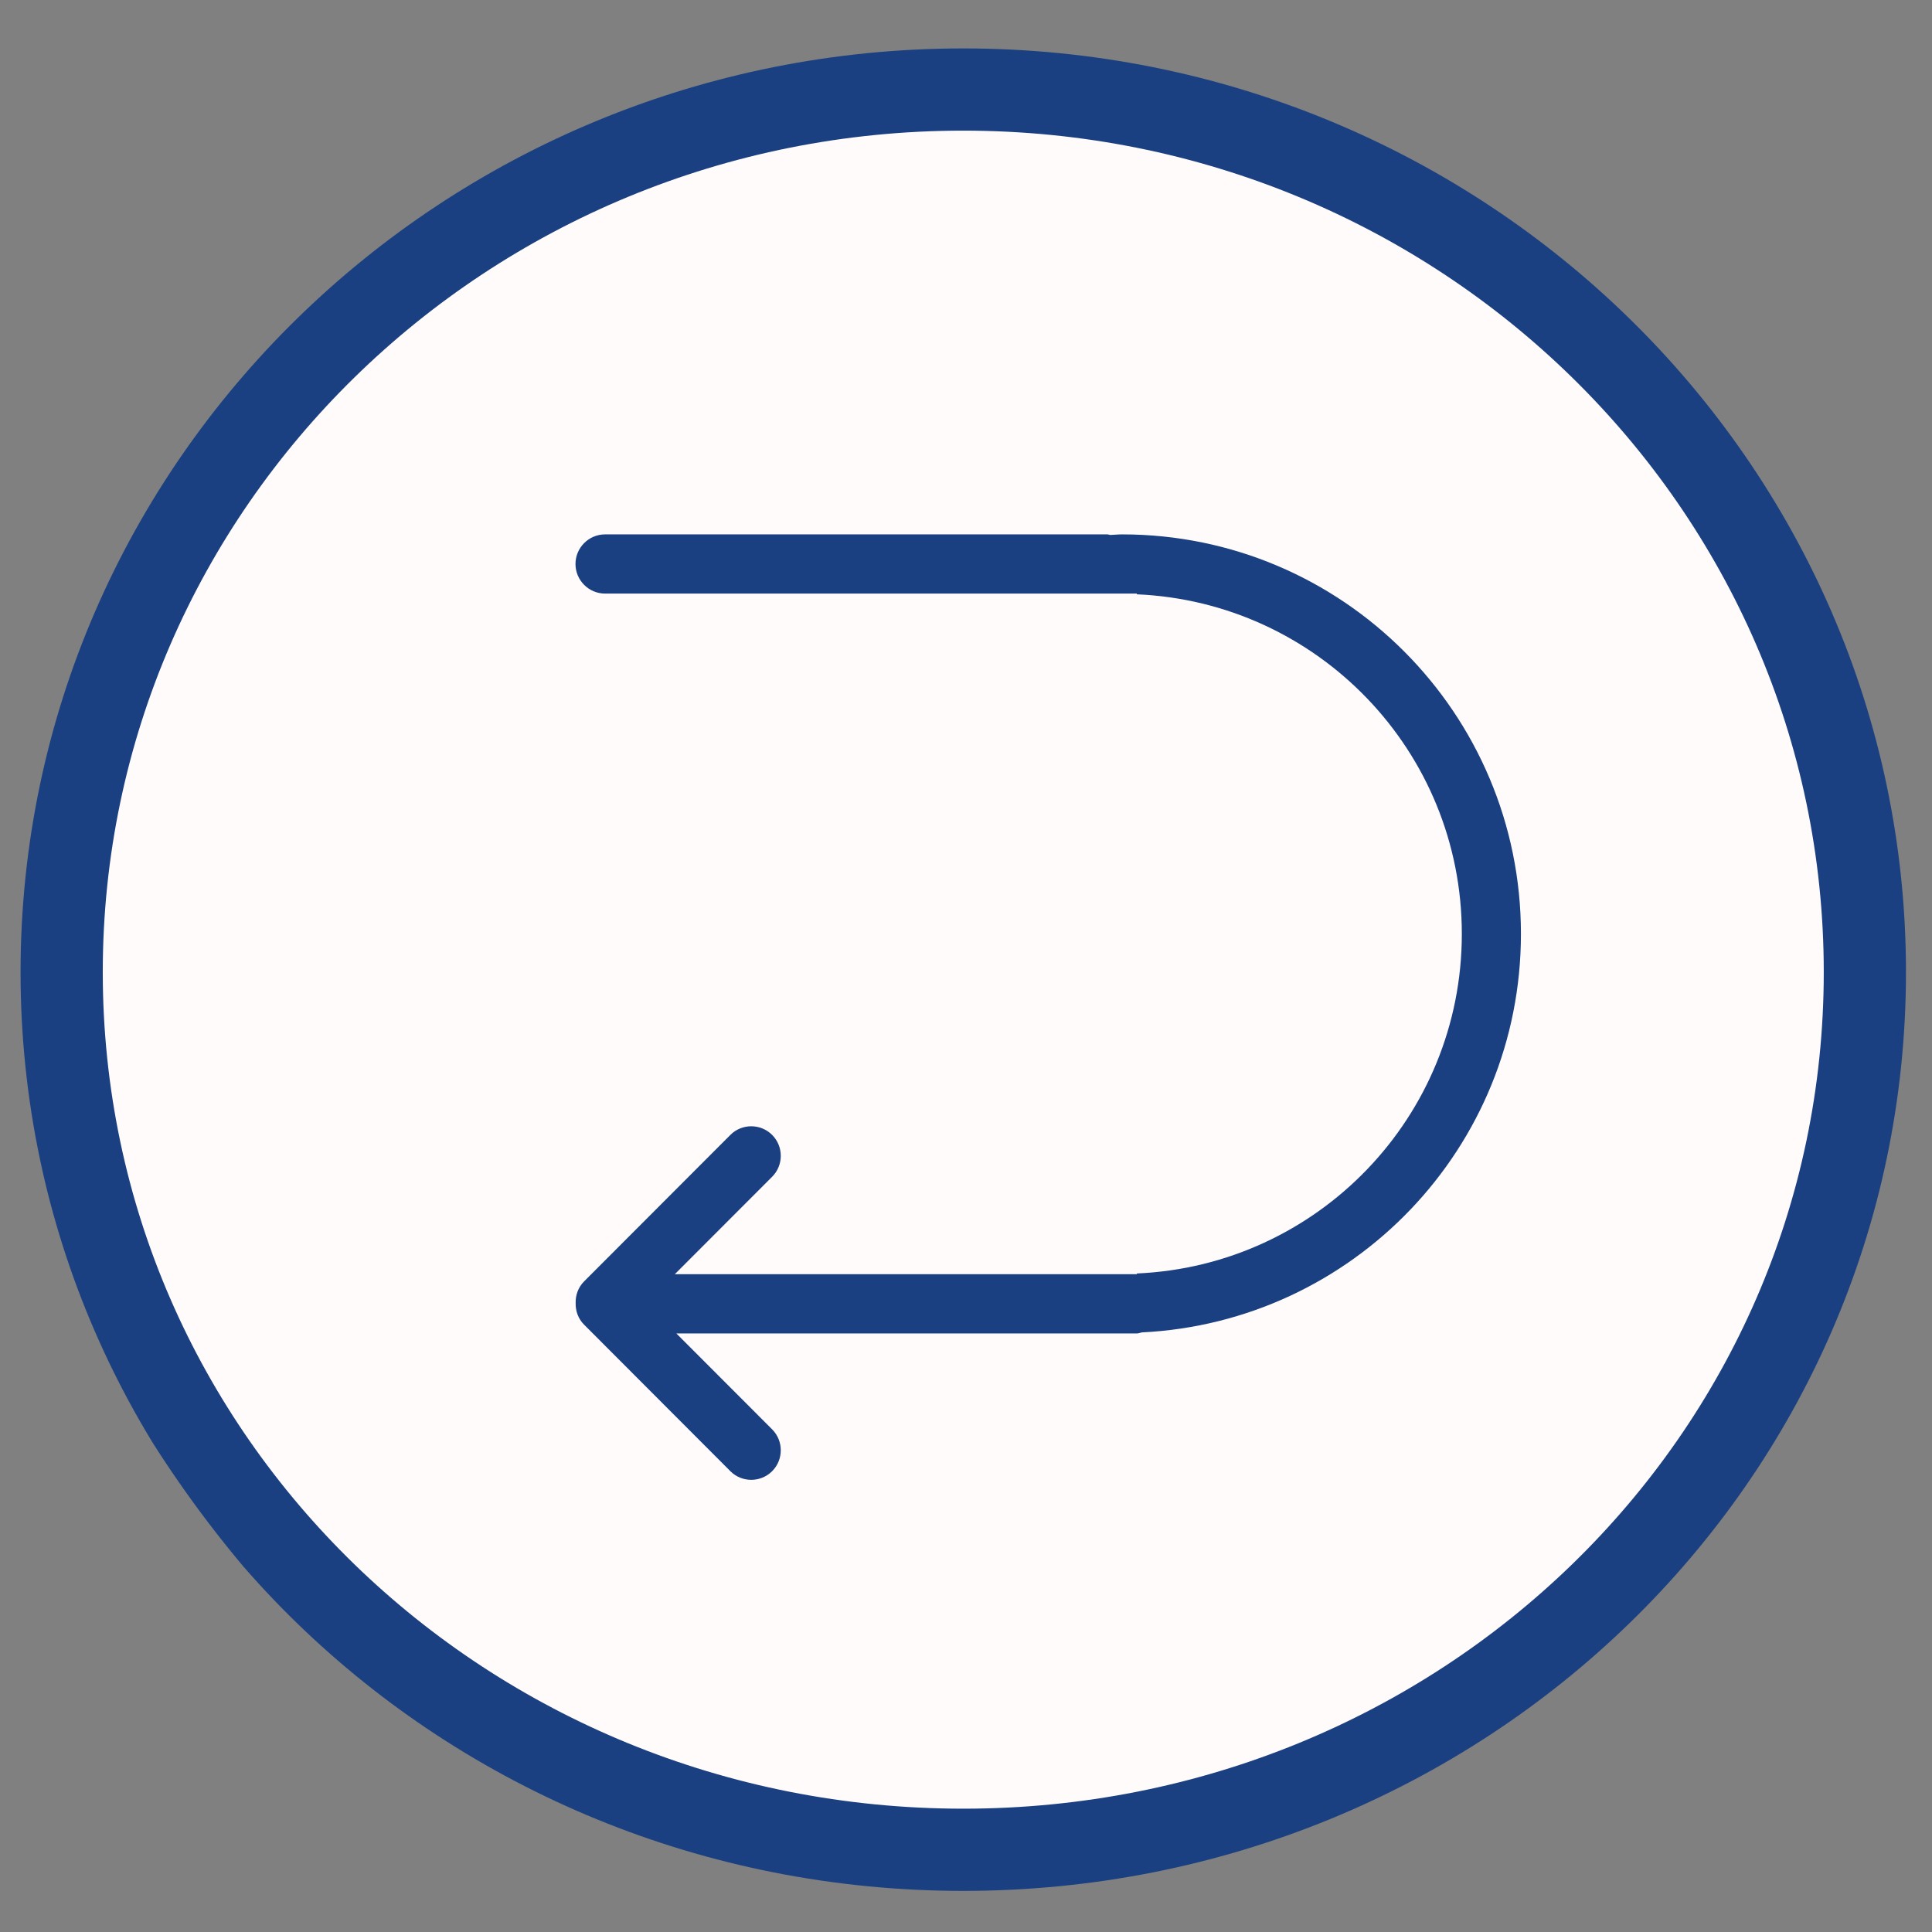
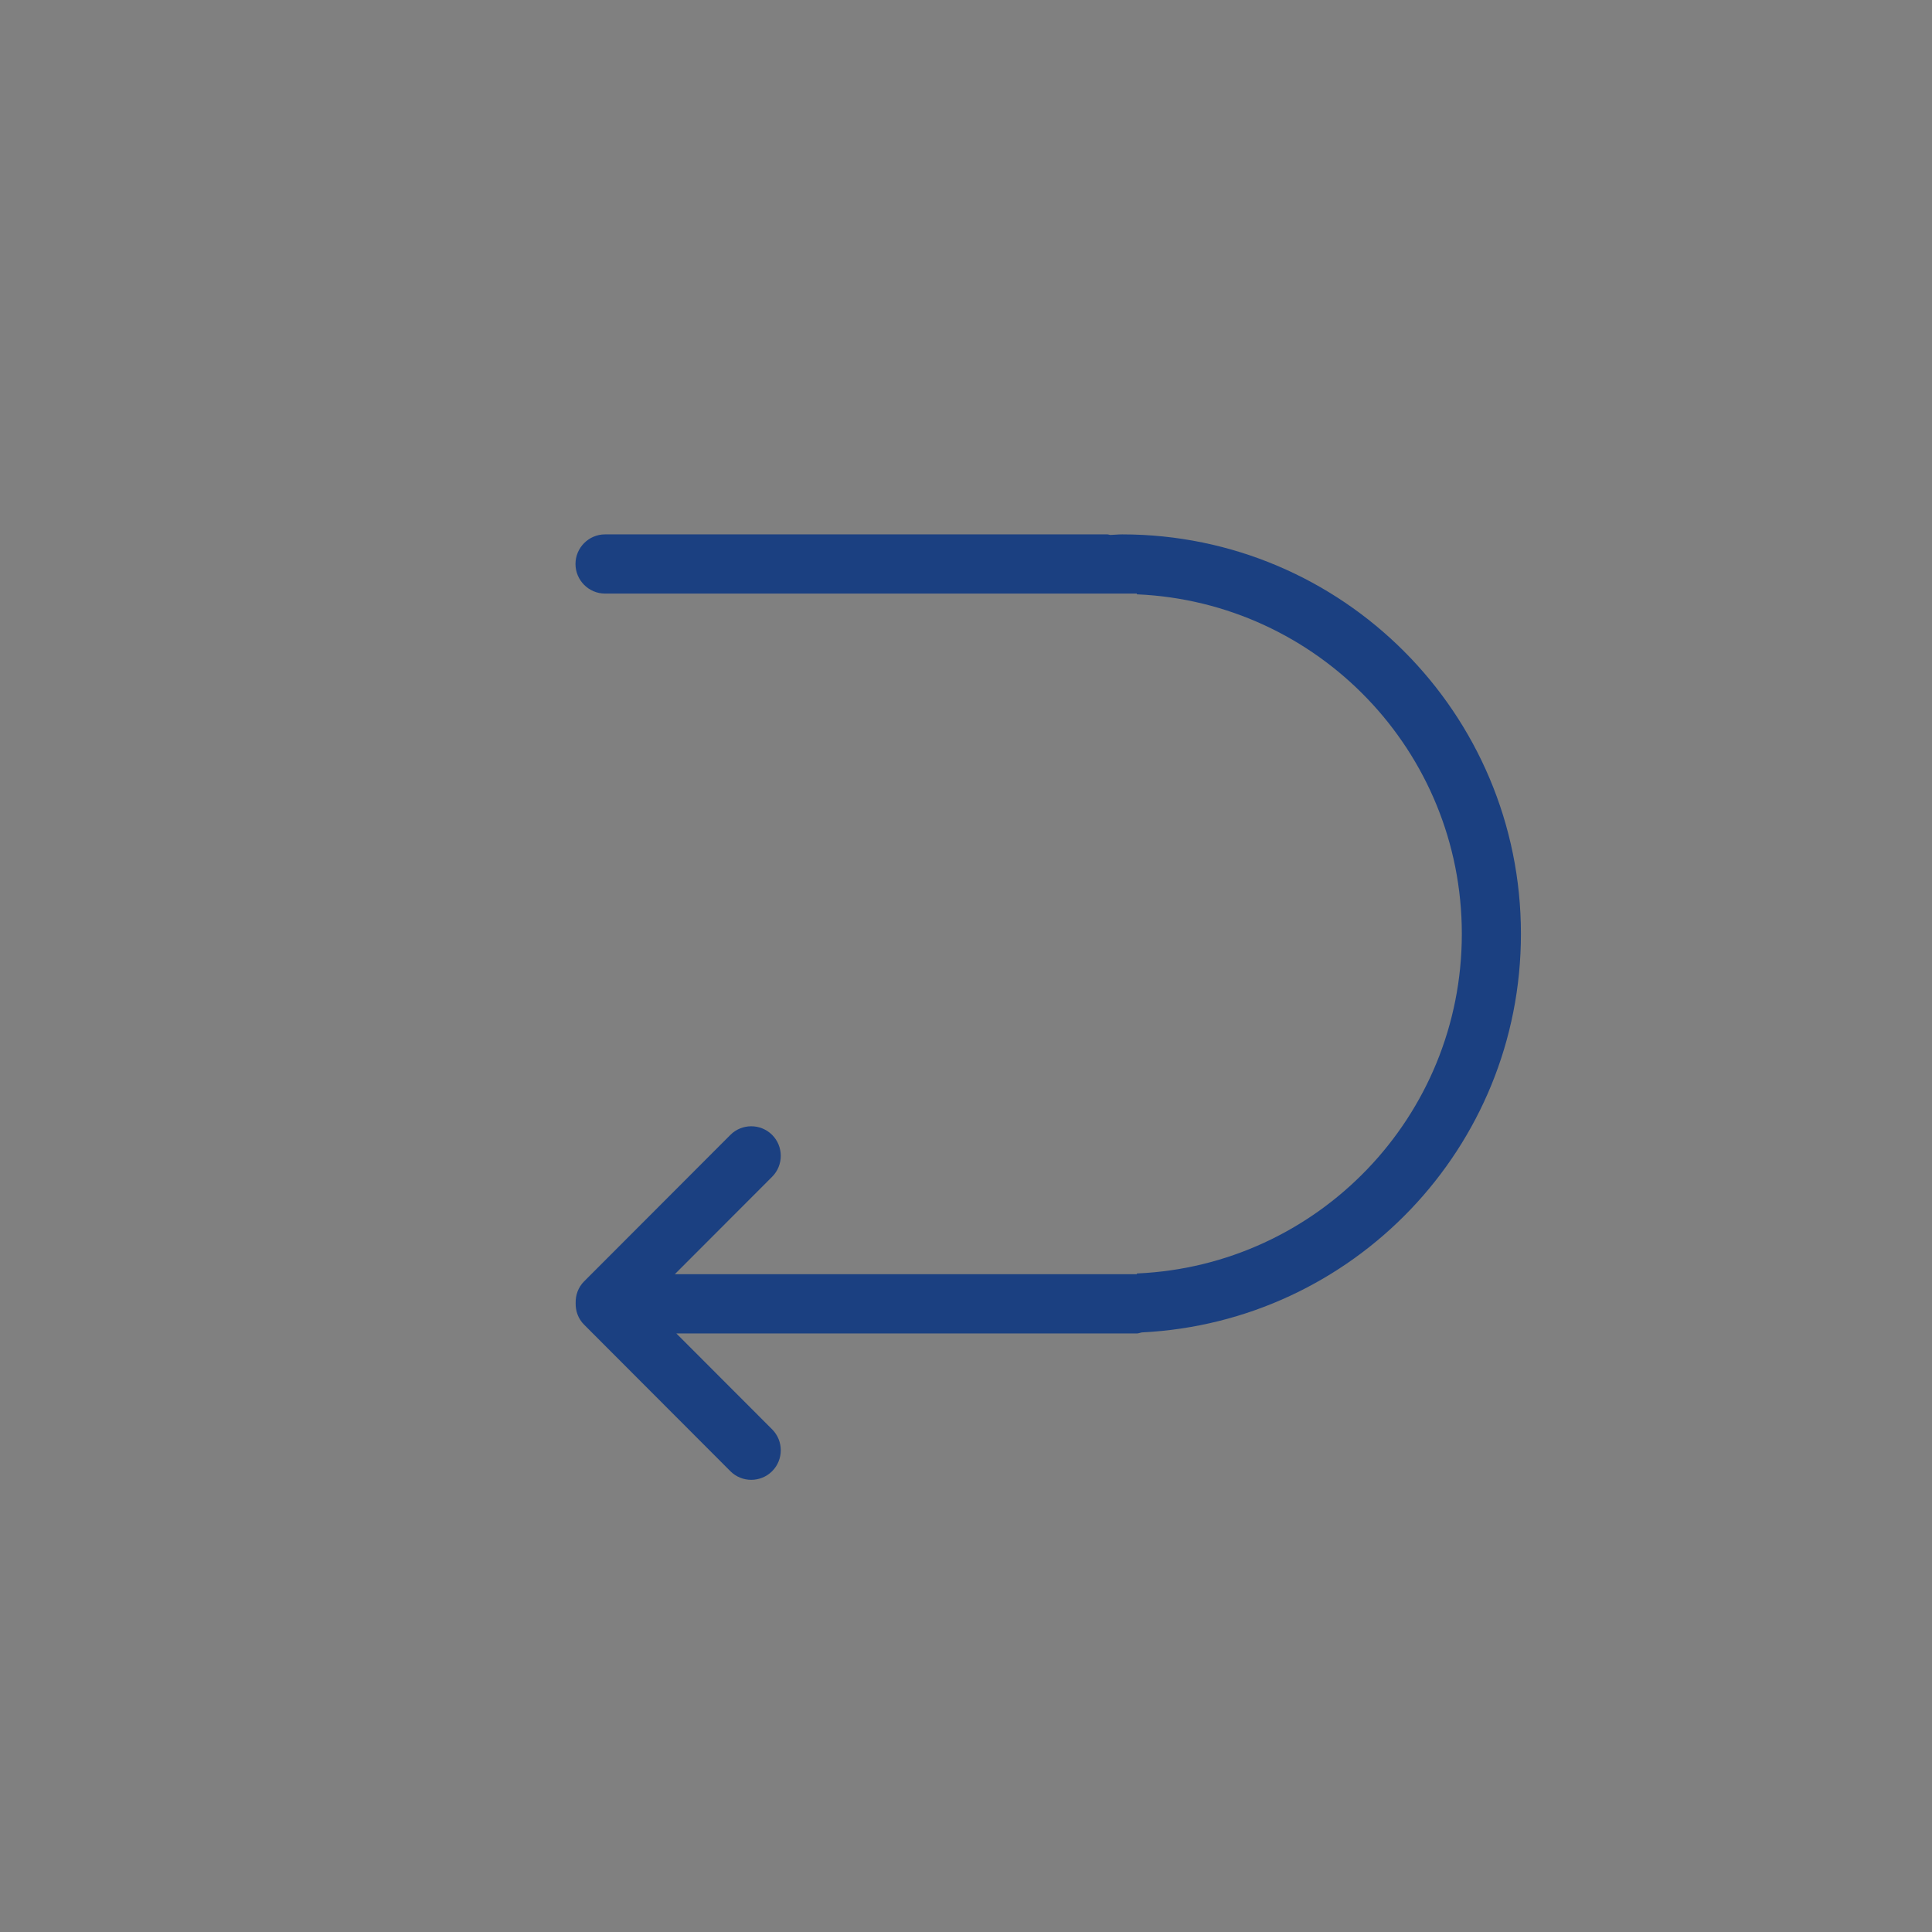
<svg xmlns="http://www.w3.org/2000/svg" width="47" height="47" viewBox="0 0 47 47" fill="none">
  <rect x="0" y="0" width="47" height="47" fill="#808080" stroke="none" />
  <g clip-path="url(#clip0)">
-     <path d="M23.433 2.178C35.547 2.178 45.367 11.791 45.367 23.649C45.367 35.508 35.547 45 23.433 45C11.32 45 1.5 35.508 1.5 23.649C1.5 11.791 11.32 2.178 23.433 2.178Z" fill="#FFFBFB" stroke="#1B4081" stroke-width="2" />
    <path d="M14.719 14.44H16.875H22.233H27.656V14.458C32.053 14.648 35.562 18.268 35.562 22.719C35.562 27.17 32.053 30.79 27.656 30.98V30.998H22.233H16.875H16.416L18.784 28.627C19.064 28.347 19.064 27.889 18.784 27.609C18.504 27.329 18.047 27.329 17.768 27.609L14.21 31.172C14.065 31.317 13.999 31.509 14.004 31.699C13.999 31.89 14.065 32.082 14.21 32.226L17.768 35.79C18.047 36.07 18.504 36.07 18.784 35.79C19.064 35.51 19.064 35.052 18.784 34.772L16.454 32.439H27.656C27.699 32.439 27.735 32.421 27.775 32.414C32.91 32.162 37 27.925 37 22.719C37 17.351 32.656 13 27.297 13C27.2 13 27.106 13.011 27.009 13.014C26.984 13.011 26.963 13 26.938 13H14.719C14.323 13 14 13.324 14 13.72C14 14.116 14.323 14.44 14.719 14.44Z" fill="#1B4081" />
  </g>
  <defs>
    <clipPath id="clip0">
      <rect width="47" height="47" rx="23.5" fill="white" />
    </clipPath>
  </defs>
</svg>